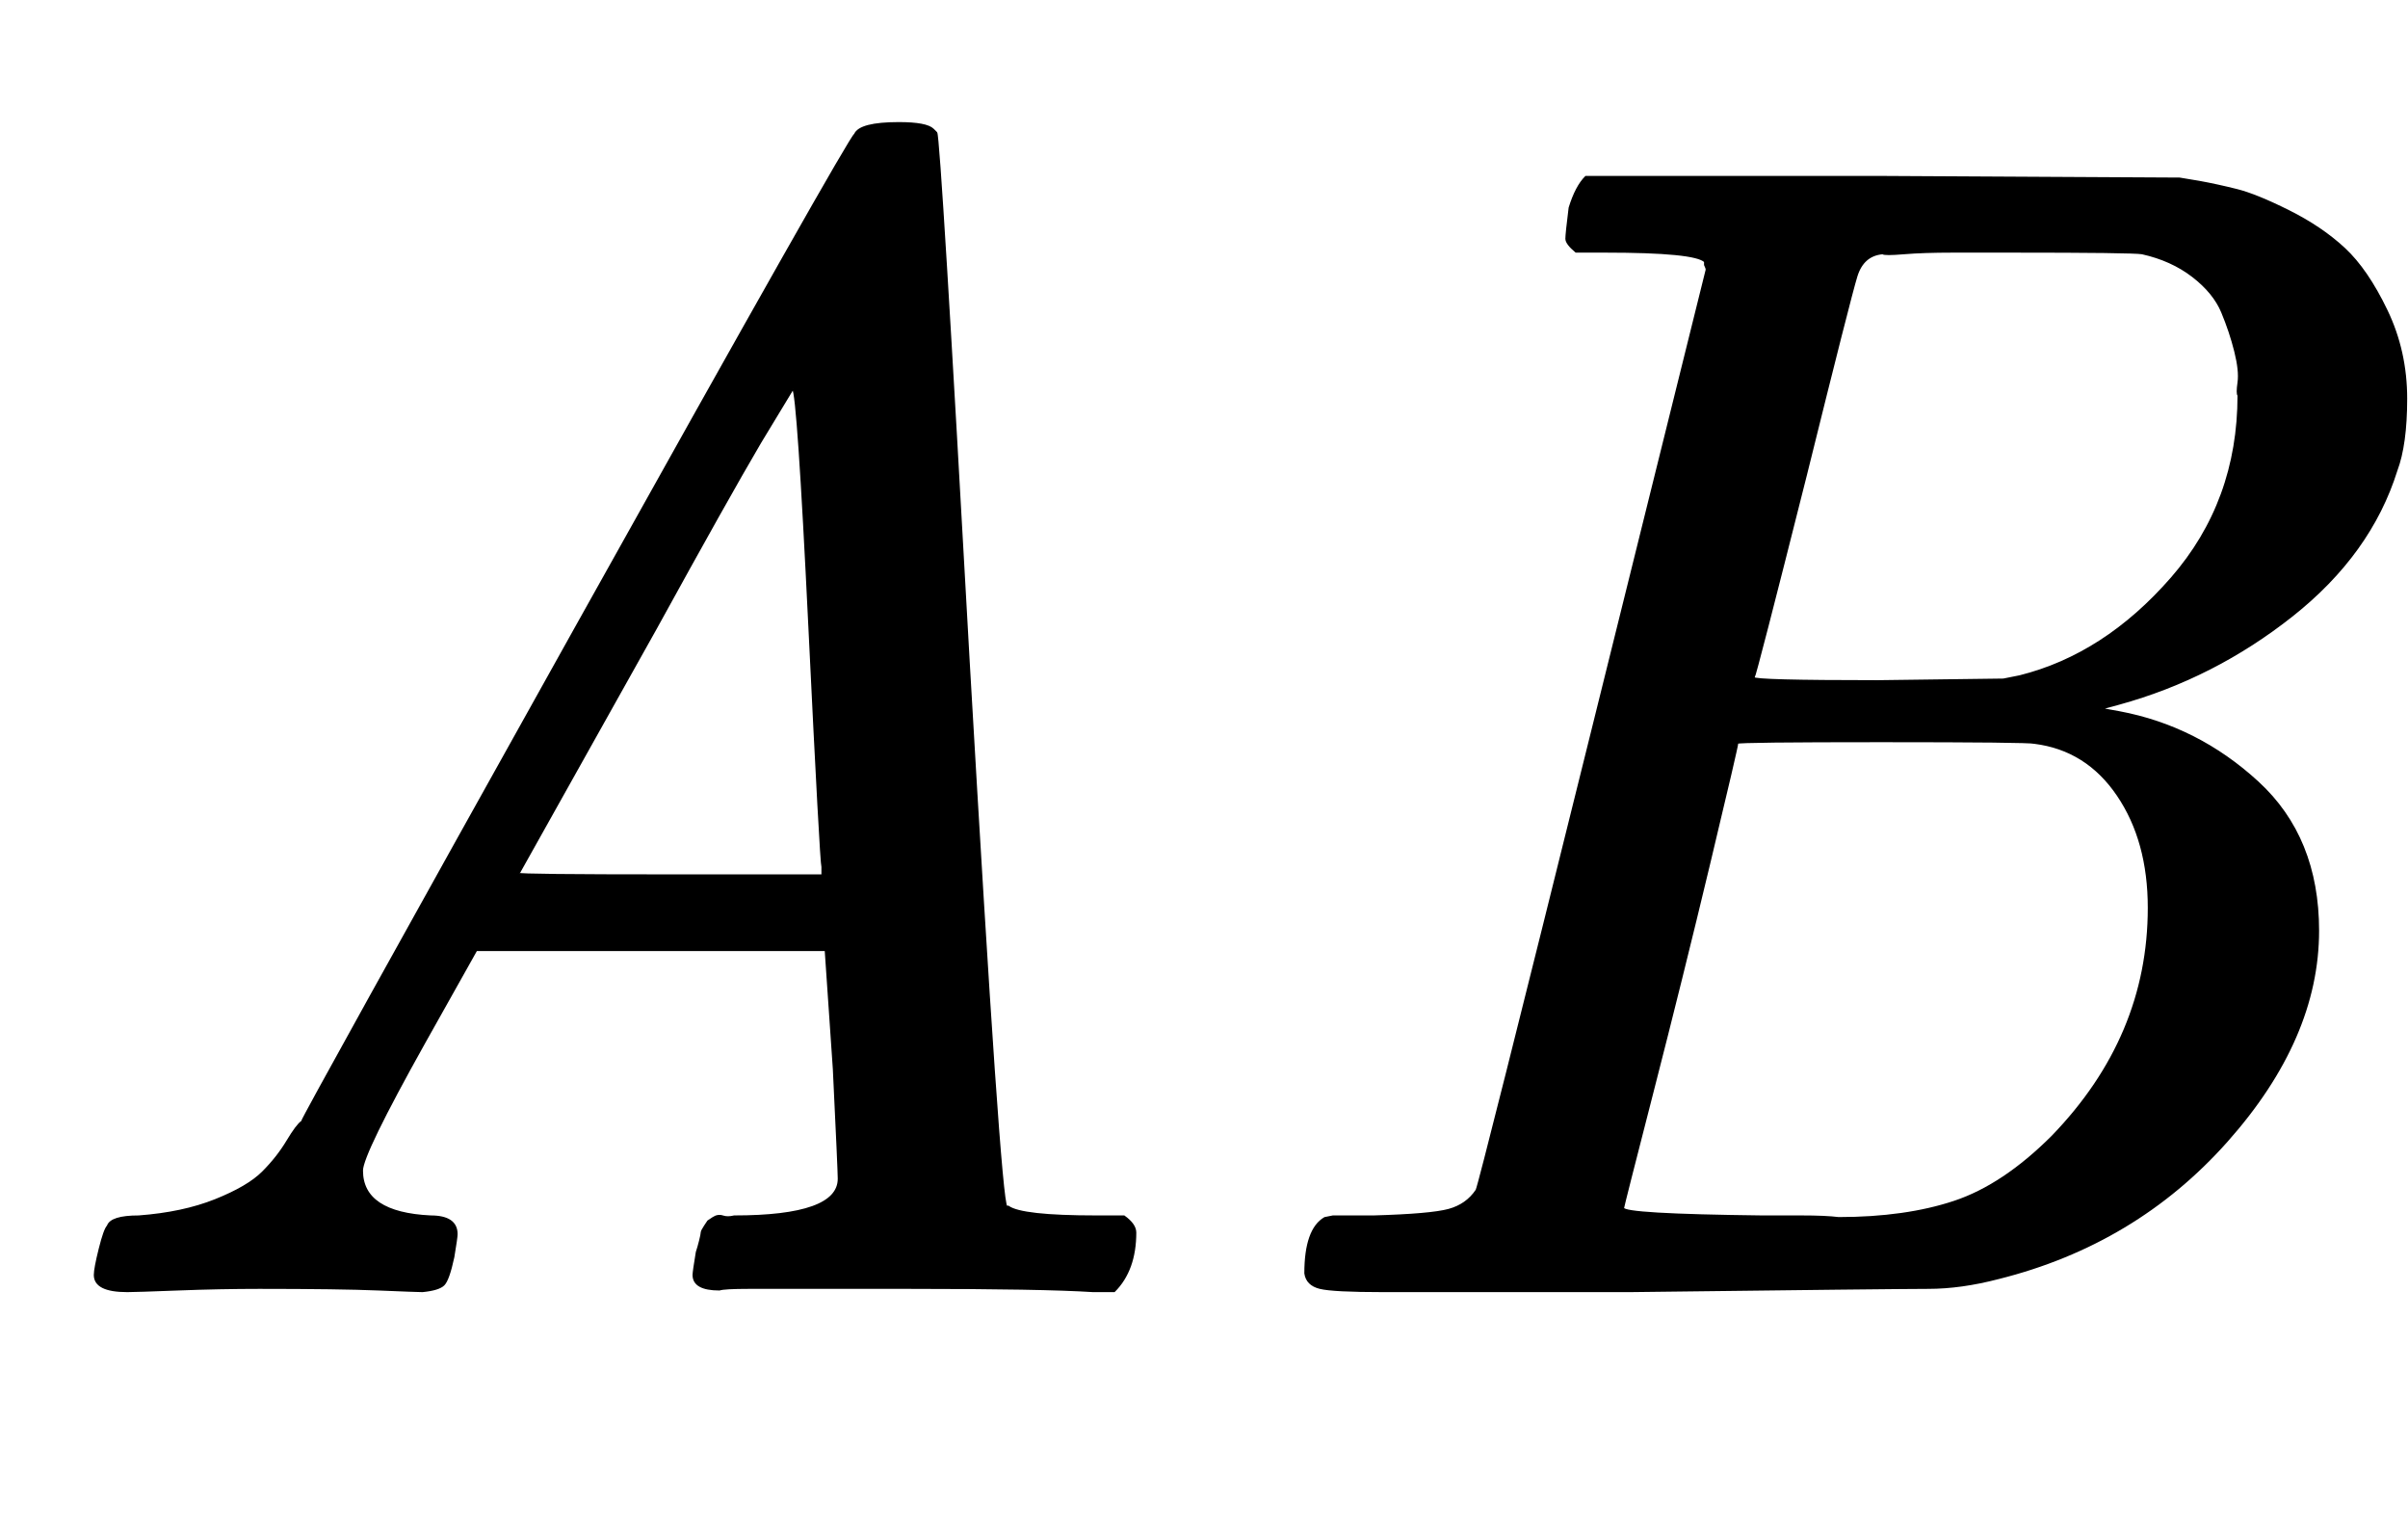
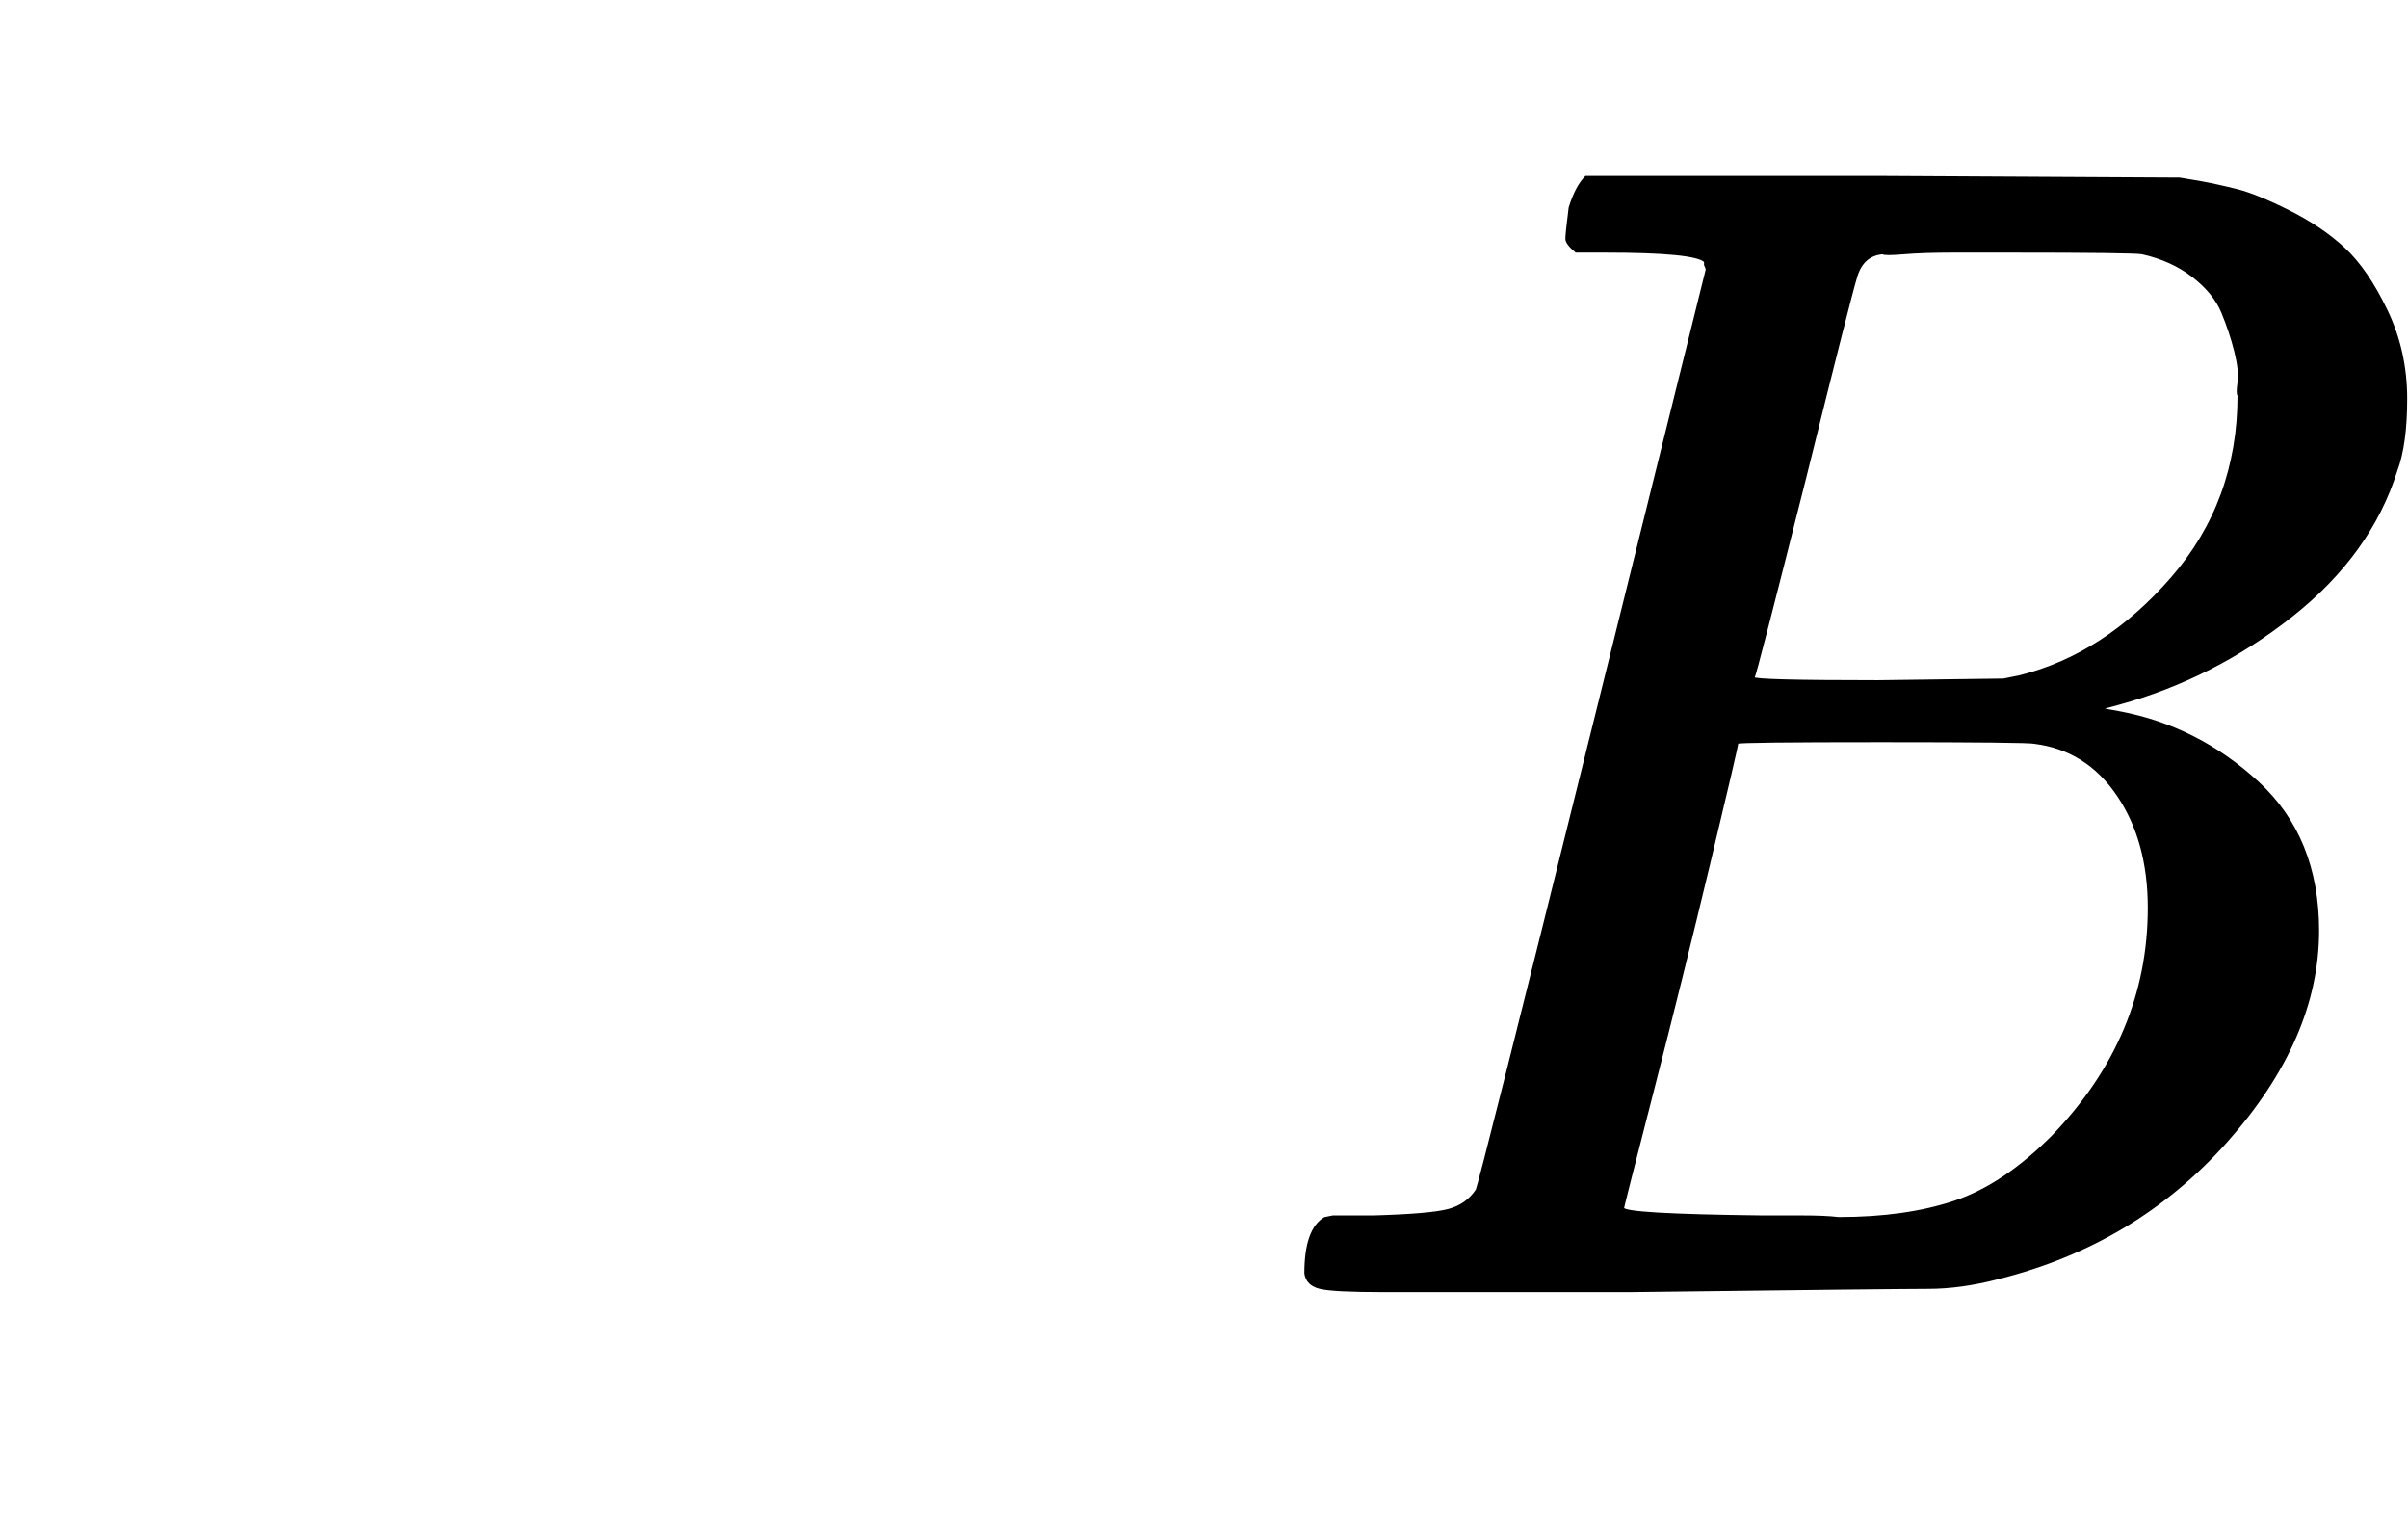
<svg xmlns="http://www.w3.org/2000/svg" xmlns:xlink="http://www.w3.org/1999/xlink" width="3.428ex" height="2.176ex" style="vertical-align: -0.338ex; margin-right: -0.065ex;" viewBox="0 -791.3 1476 936.9" role="img" focusable="false" aria-labelledby="MathJax-SVG-1-Title">
  <title id="MathJax-SVG-1-Title">{\displaystyle {\mathit {AB}}}</title>
  <defs aria-hidden="true">
-     <path stroke-width="1" id="E1-MJMAINI-41" d="M85 46Q112 48 132 56T161 73T176 92T185 104Q185 106 353 407T524 709Q527 716 551 716Q568 716 572 712Q573 711 574 710Q576 708 594 384Q613 54 617 52H618Q626 46 672 46H689Q696 41 696 36Q696 13 683 0H670Q639 2 557 2Q526 2 500 2T459 2T441 1Q425 1 425 10Q425 12 427 24Q428 27 429 31T430 36T432 40T434 43T437 45T443 46T450 46Q514 46 514 69Q514 74 511 136L506 209H292L260 152Q222 84 222 74Q222 48 264 46Q280 46 280 35Q280 33 278 21Q275 7 272 4T259 0Q256 0 232 1T159 2Q135 2 109 1T78 0Q58 0 58 10Q58 14 61 26T66 40Q68 46 85 46ZM504 260Q503 263 496 407T486 553L466 520Q446 486 402 406L318 256Q318 255 411 255H504V260Z" />
    <path stroke-width="1" id="E1-MJMAINI-42" d="M57 11Q57 38 69 45L74 46Q78 46 85 46T99 46Q134 47 145 50T162 62Q164 66 233 344T303 626Q303 627 302 629V631Q296 637 241 637H223Q217 642 217 645T219 664Q223 677 229 683H411L593 682L605 680Q616 678 628 675T660 662T694 639T720 601T732 547Q732 519 726 503Q710 452 662 414T556 360L545 357L556 355Q604 346 641 312T678 221Q678 155 622 92T482 8Q459 2 439 2T256 0H154H105Q74 0 66 2T57 11ZM629 549Q628 550 629 557T627 576T619 600T601 622T570 636Q564 637 490 637Q472 637 454 637T424 636T411 636Q399 635 395 622T364 500Q333 377 332 376Q332 374 408 374L485 375L495 377Q547 390 588 437T629 549ZM504 336Q500 337 410 337Q323 337 322 336Q322 334 305 263T270 122T252 51Q252 47 337 46Q346 46 361 46T384 45Q425 45 455 55T515 95Q574 156 574 235Q574 276 555 304T504 336Z" />
  </defs>
  <g stroke="currentColor" fill="currentColor" stroke-width="0" transform="matrix(1 0 0 -1 0 0)" aria-hidden="true">
    <use xlink:href="#E1-MJMAINI-41" x="0" y="0" />
    <use xlink:href="#E1-MJMAINI-42" x="743" y="0" />
  </g>
</svg>